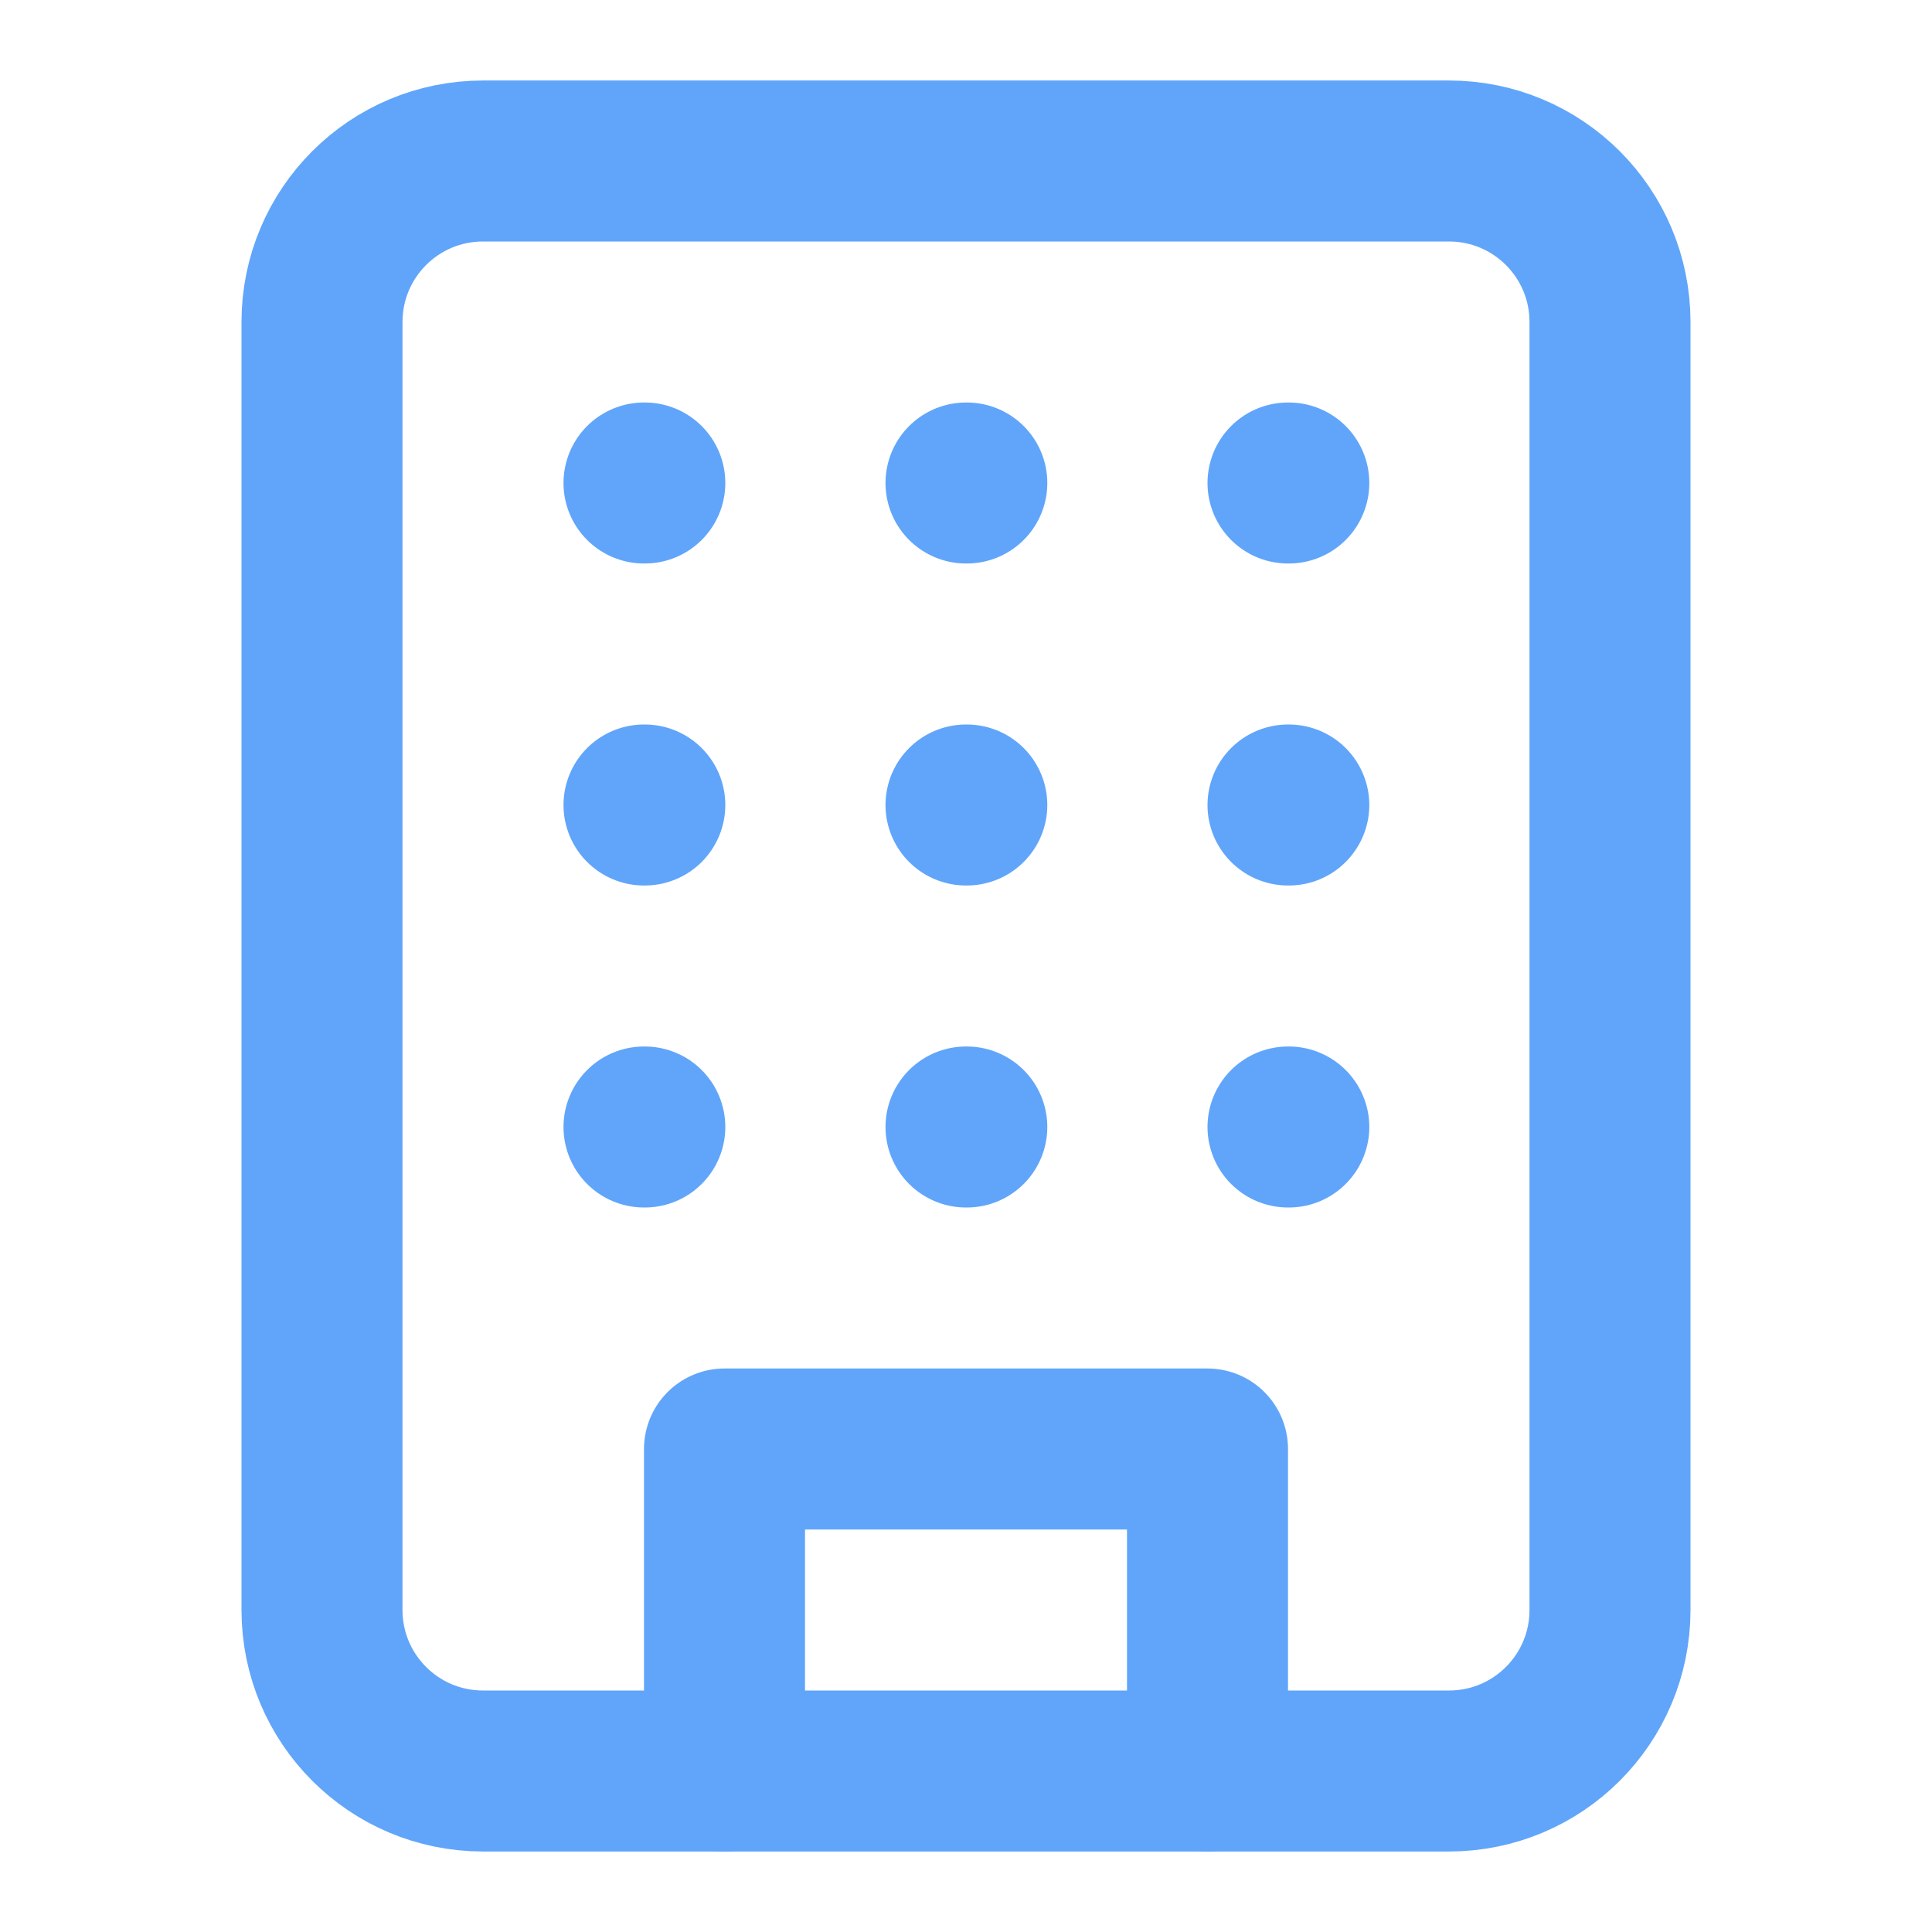
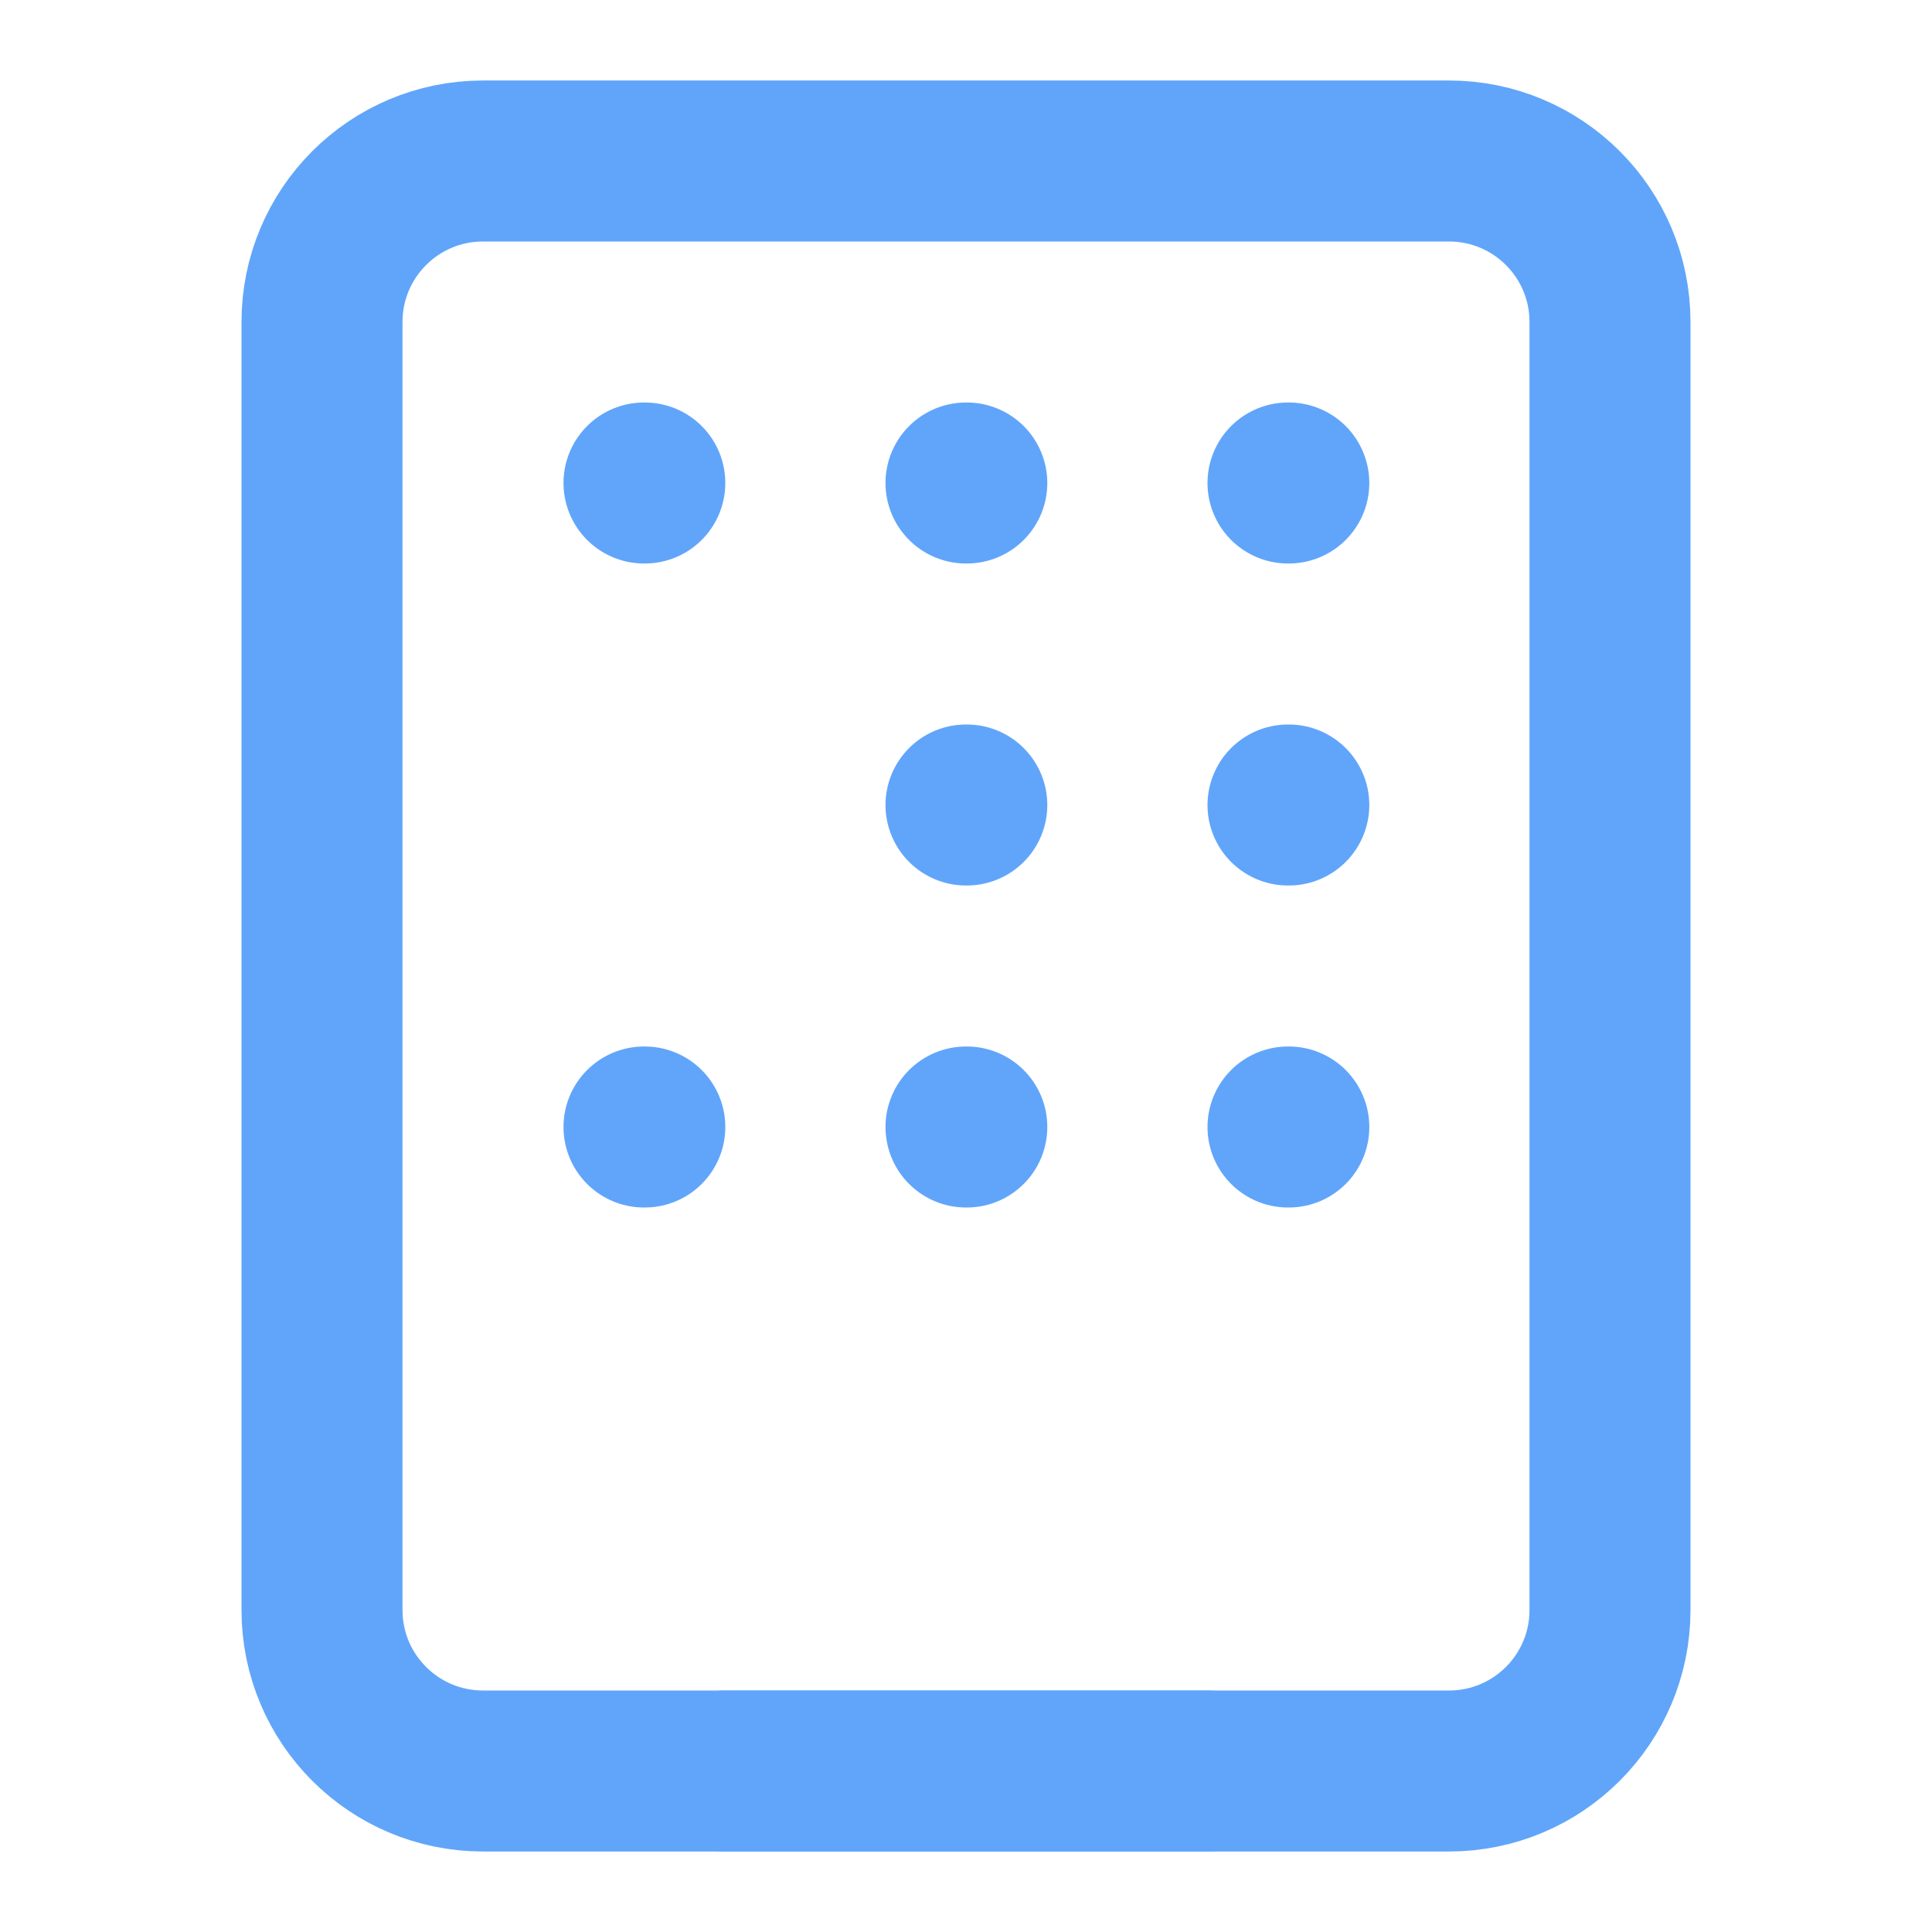
<svg xmlns="http://www.w3.org/2000/svg" width="24" height="24" viewBox="0 0 24 24" fill="none">
  <path d="M18 2H6C4.895 2 4 2.895 4 4V20C4 21.105 4.895 22 6 22H18C19.105 22 20 21.105 20 20V4C20 2.895 19.105 2 18 2Z" stroke="#60A5FA" stroke-width="2" stroke-linecap="round" stroke-linejoin="round" />
-   <path d="M9 22V18H15V22" stroke="#60A5FA" stroke-width="2" stroke-linecap="round" stroke-linejoin="round" />
+   <path d="M9 22H15V22" stroke="#60A5FA" stroke-width="2" stroke-linecap="round" stroke-linejoin="round" />
  <path d="M8 6H8.01" stroke="#60A5FA" stroke-width="2" stroke-linecap="round" stroke-linejoin="round" />
  <path d="M16 6H16.01" stroke="#60A5FA" stroke-width="2" stroke-linecap="round" stroke-linejoin="round" />
  <path d="M12 6H12.01" stroke="#60A5FA" stroke-width="2" stroke-linecap="round" stroke-linejoin="round" />
  <path d="M12 10H12.01" stroke="#60A5FA" stroke-width="2" stroke-linecap="round" stroke-linejoin="round" />
  <path d="M12 14H12.01" stroke="#60A5FA" stroke-width="2" stroke-linecap="round" stroke-linejoin="round" />
  <path d="M16 10H16.01" stroke="#60A5FA" stroke-width="2" stroke-linecap="round" stroke-linejoin="round" />
  <path d="M16 14H16.01" stroke="#60A5FA" stroke-width="2" stroke-linecap="round" stroke-linejoin="round" />
-   <path d="M8 10H8.01" stroke="#60A5FA" stroke-width="2" stroke-linecap="round" stroke-linejoin="round" />
  <path d="M8 14H8.01" stroke="#60A5FA" stroke-width="2" stroke-linecap="round" stroke-linejoin="round" />
</svg>